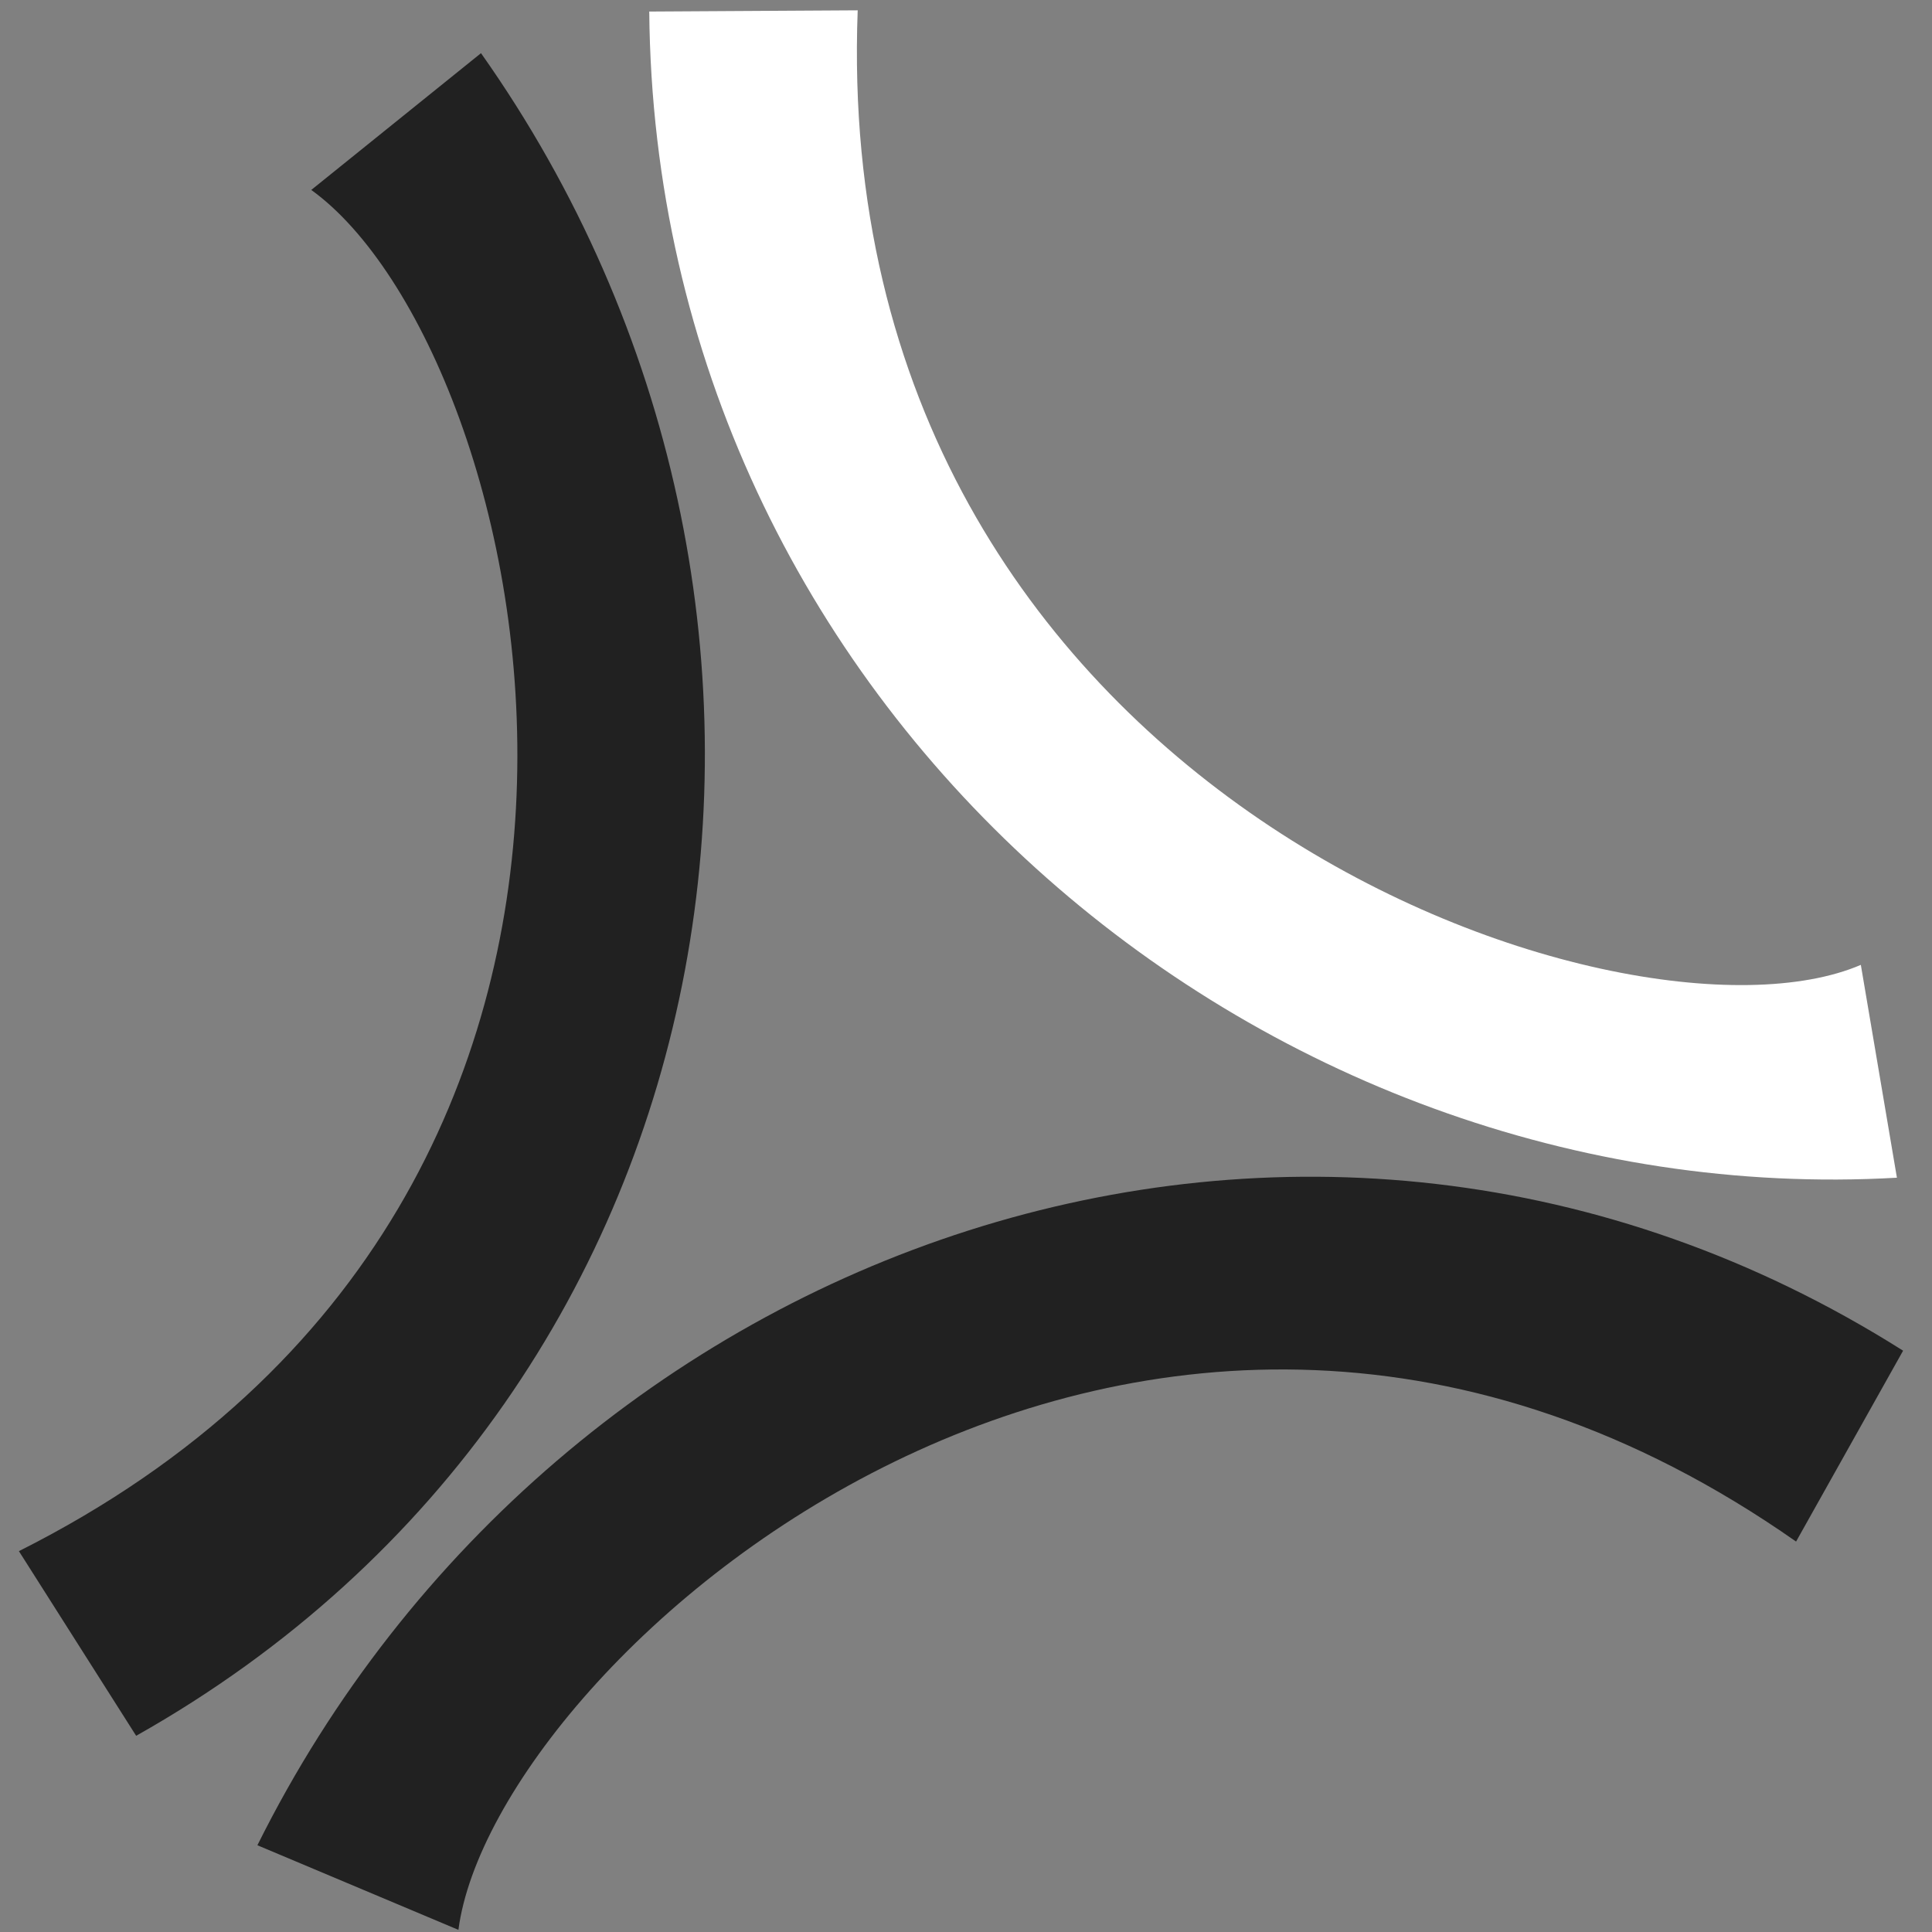
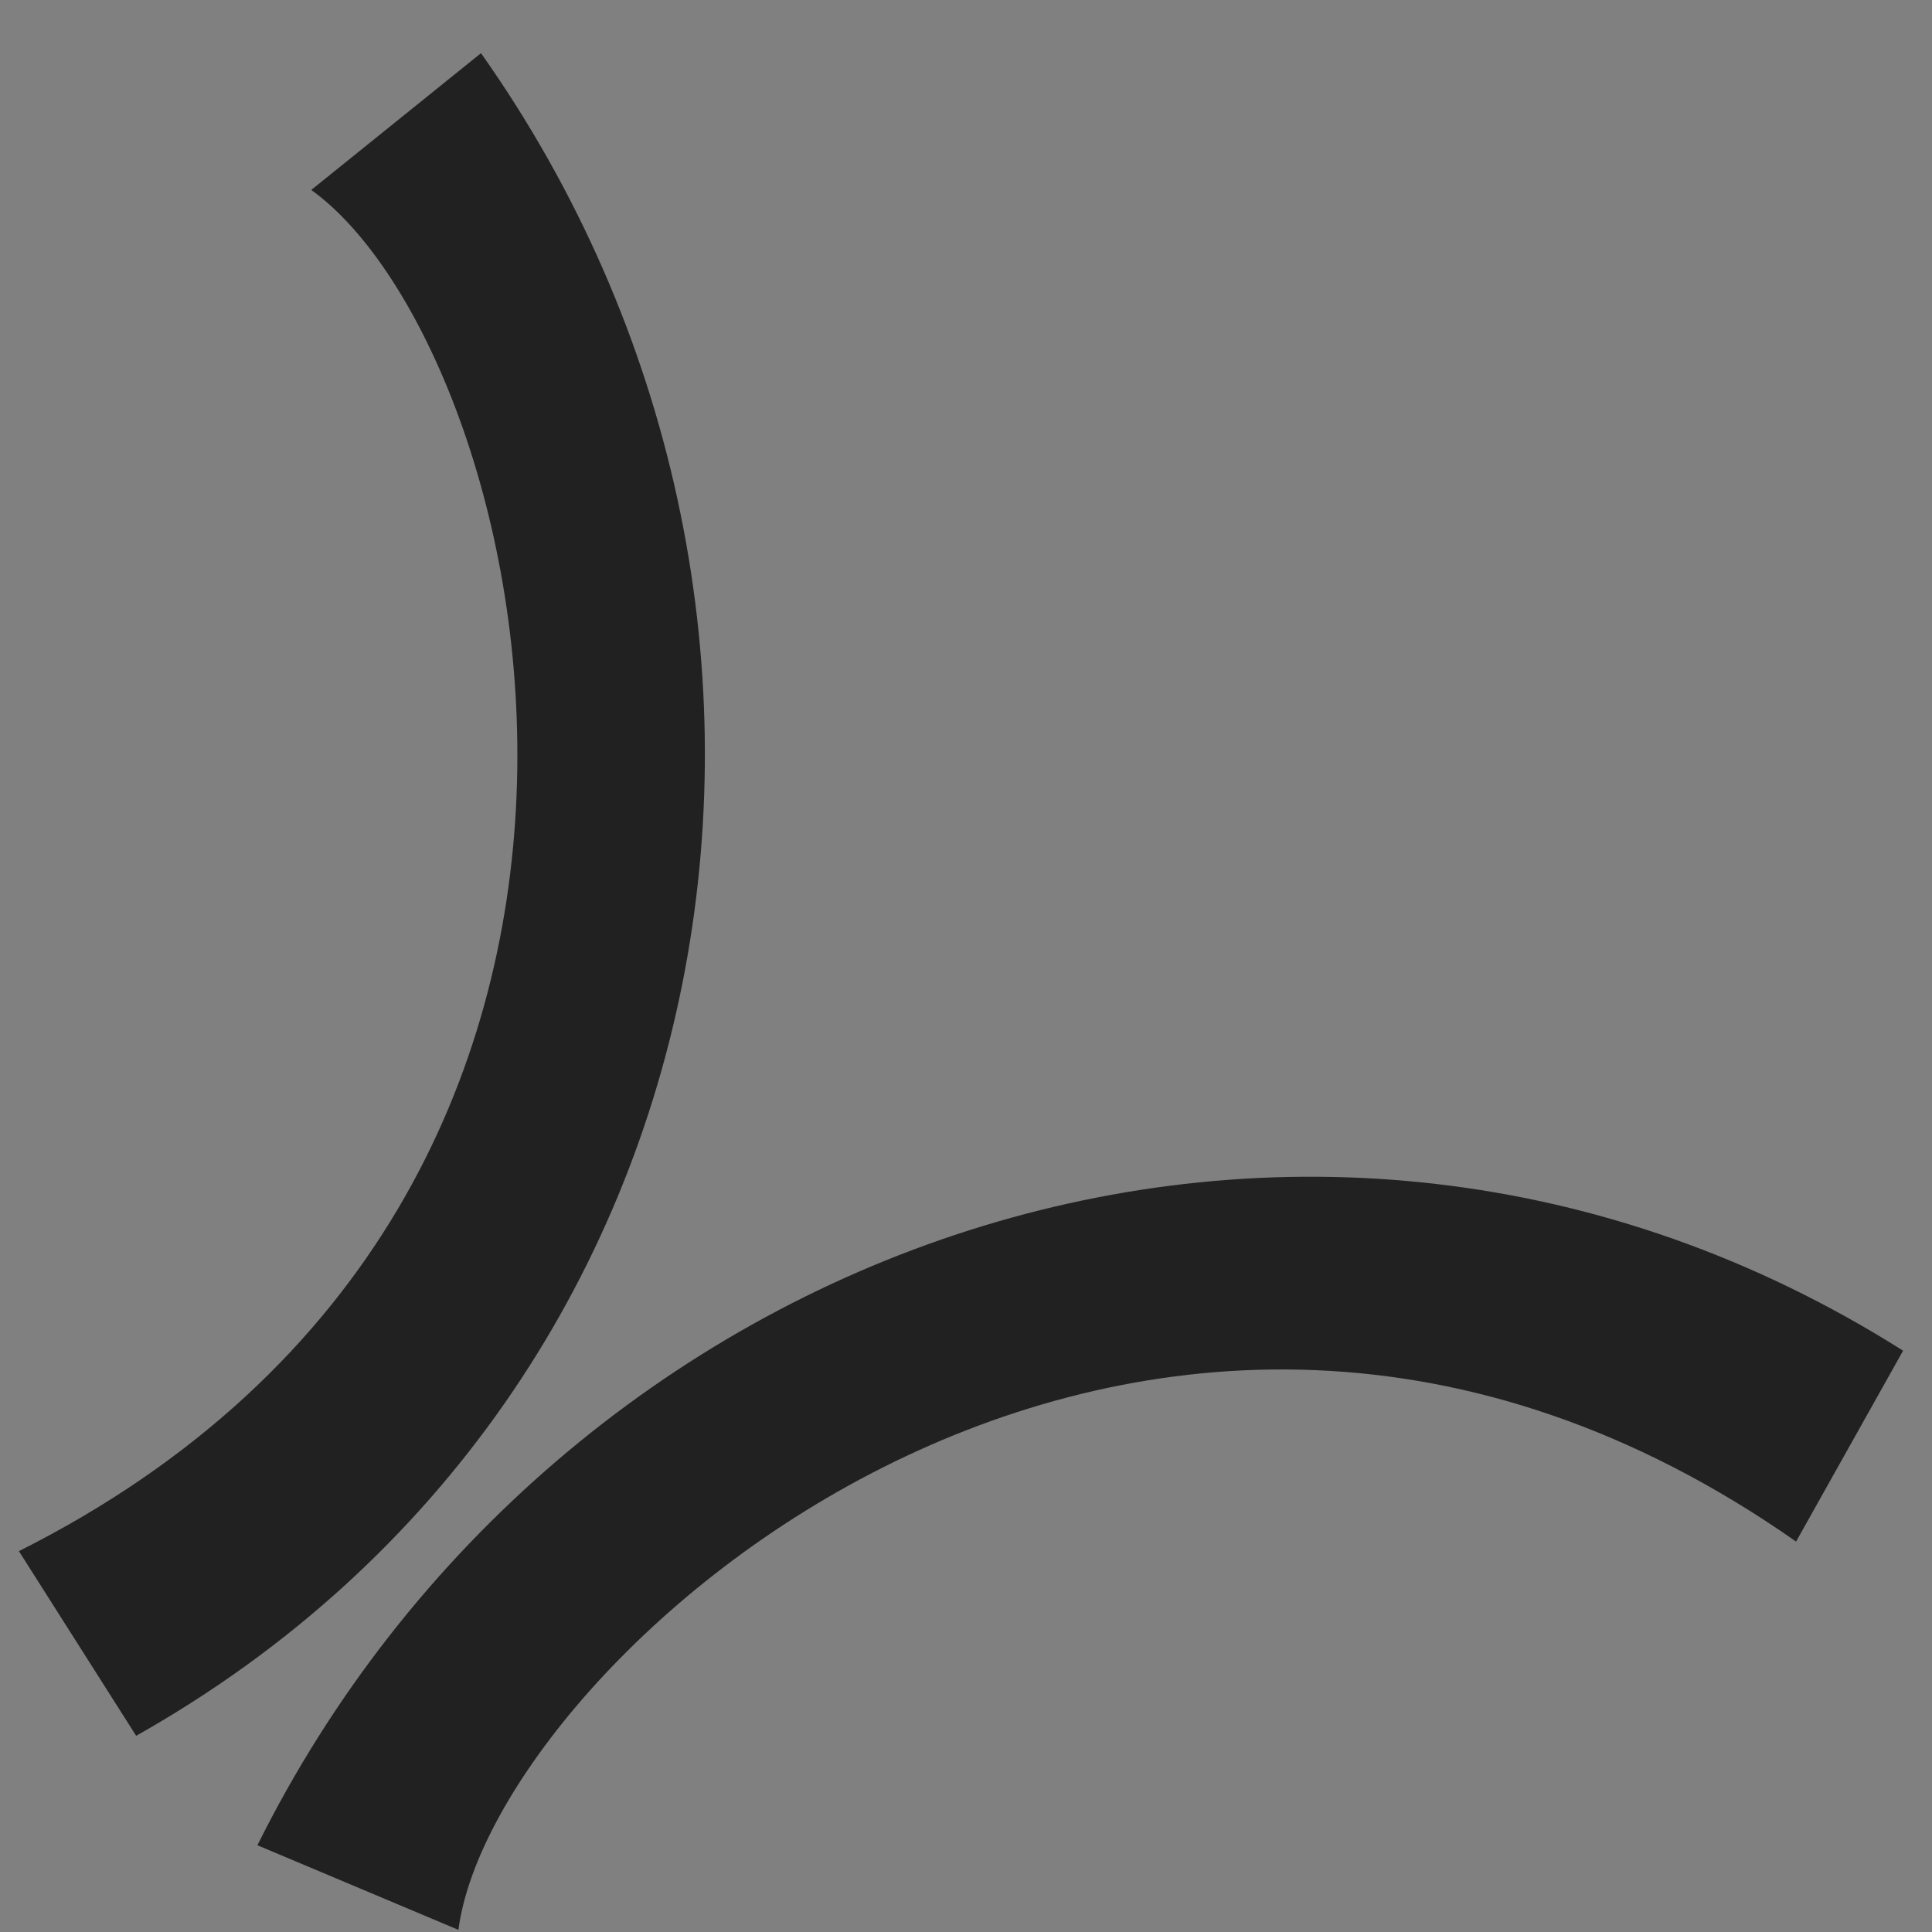
<svg xmlns="http://www.w3.org/2000/svg" width="80.153pt" height="80.153pt" viewBox="0 0 80.153 80.153">
  <rect x="0" y="0" width="80.153" height="80.153" fill="#808080" stroke="none" />
  <defs />
  <path id="shape0" transform="matrix(1 0 0 1 10.679 48.819)" fill="#000000" fill-opacity="0.741" fill-rule="evenodd" stroke="#000000" stroke-opacity="0" stroke-width="0" stroke-linecap="square" stroke-linejoin="bevel" d="M8.339 31.245C9.812 20.018 36.6 -3.946 63.835 15.136L68.275 7.217C43.503 -8.442 12.432 2.732 0 27.735Z" />
  <path id="shape01" transform="matrix(-0.474 0.88 -0.88 -0.474 44.362 15.352)" fill="#000000" fill-opacity="0.741" fill-rule="evenodd" stroke="#000000" stroke-opacity="0" stroke-width="0" stroke-linecap="square" stroke-linejoin="bevel" d="M8.339 31.245C9.812 20.018 36.6 -3.946 63.835 15.136L68.275 7.217C43.503 -8.442 12.432 2.732 0 27.735Z" />
-   <path id="shape011" transform="matrix(-0.518 -0.856 0.856 -0.518 56.451 62.322)" fill="#ffffff" fill-rule="evenodd" stroke="#000000" stroke-opacity="0" stroke-width="0" stroke-linecap="square" stroke-linejoin="bevel" d="M8.325 29.278C9.795 18.757 36.535 -3.698 63.723 14.183L68.154 6.762C43.426 -7.911 12.411 2.56 0 25.989Z" />
</svg>